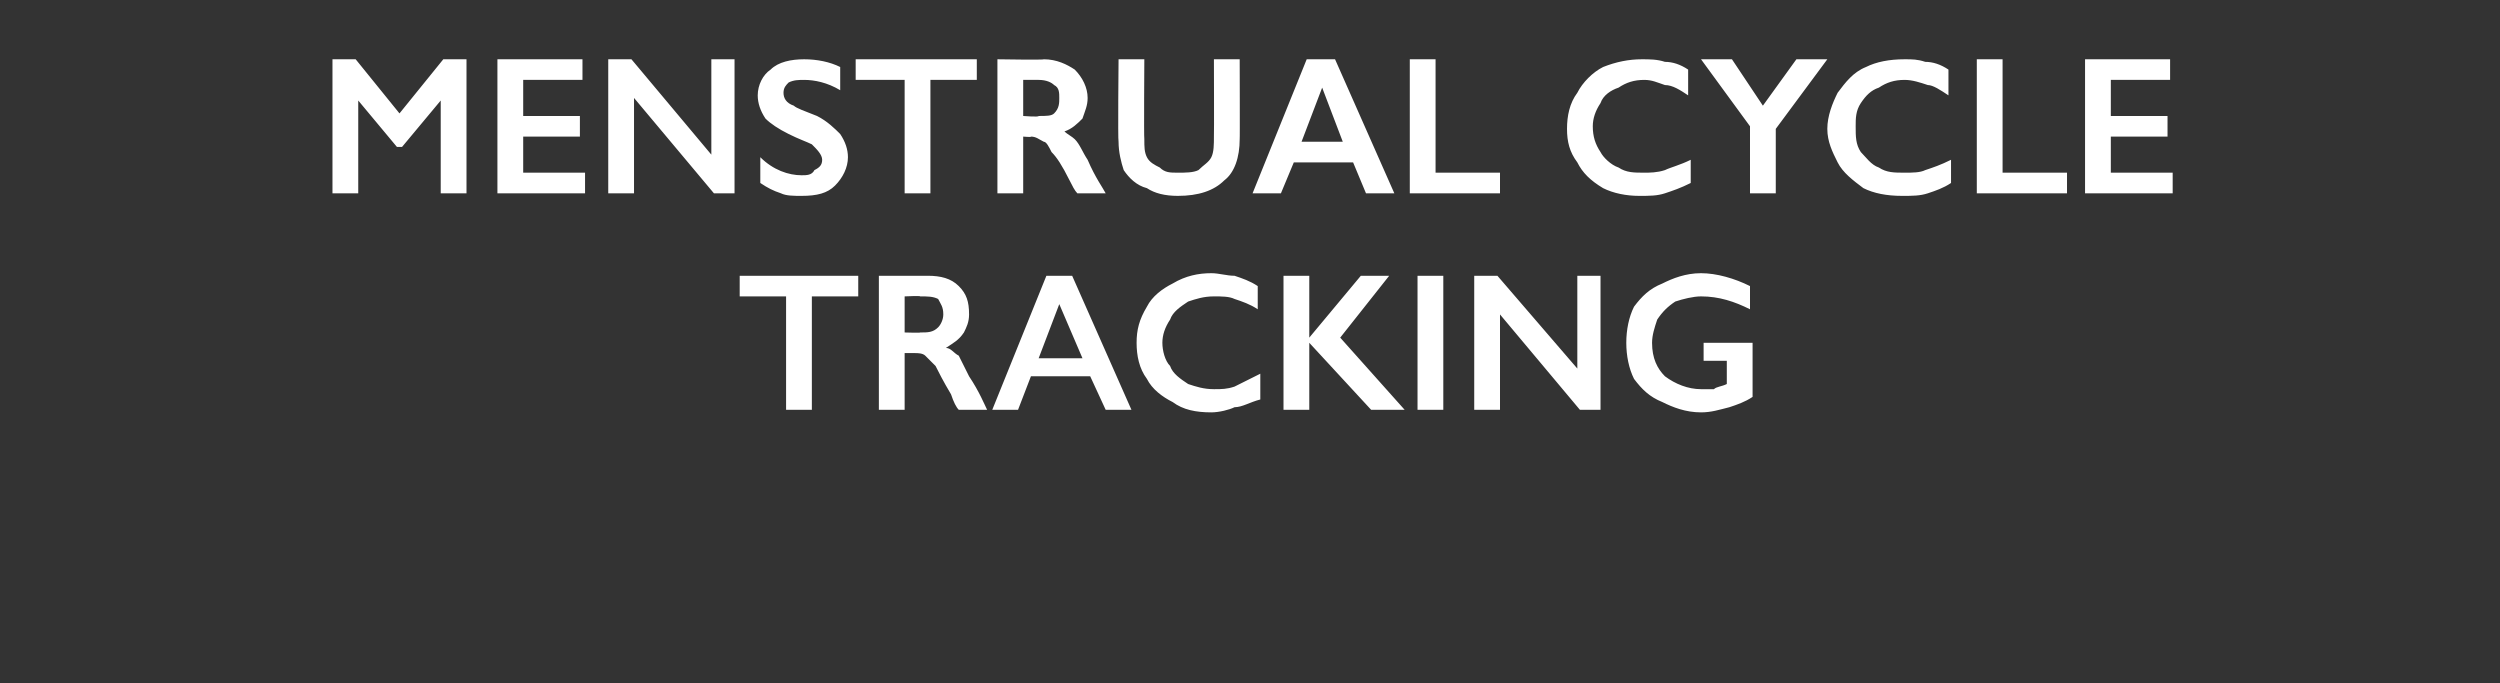
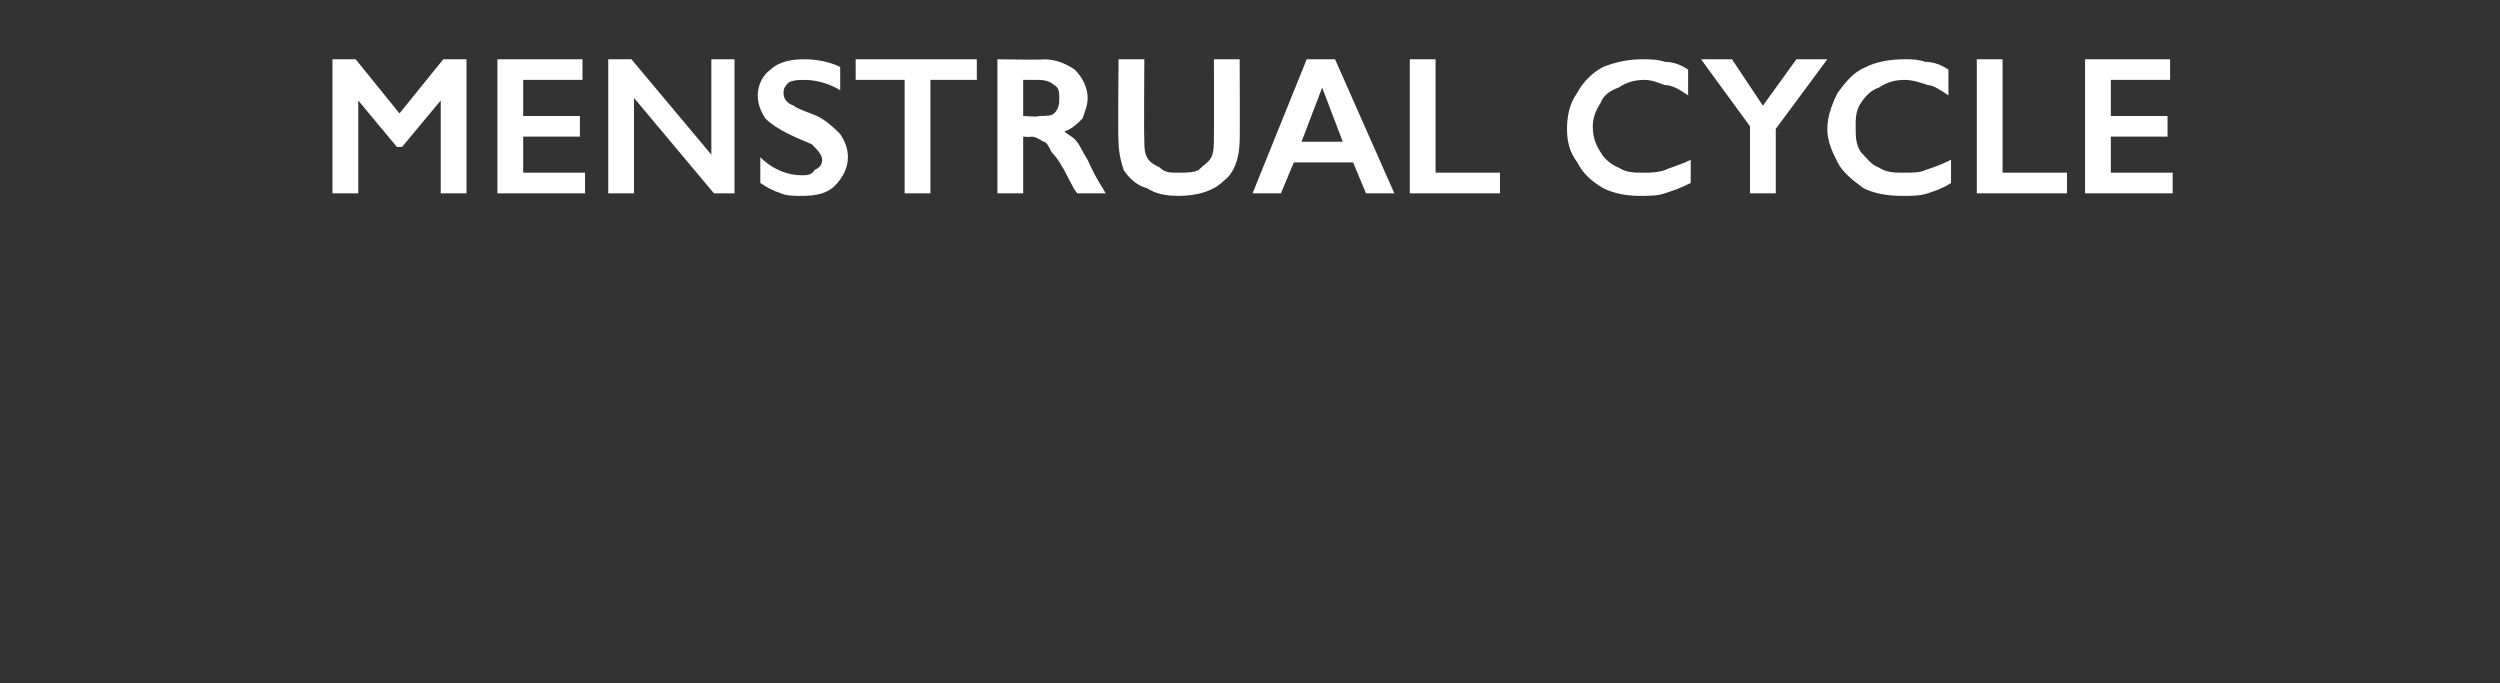
<svg xmlns="http://www.w3.org/2000/svg" version="1.1" width="97px" height="26.5px" viewBox="0 -2 97 26.5" style="top:-2px">
  <rect x="0" y="-2" width="97" height="26.5" fill="#333333" stroke="none" />
  <desc>Menstrual Cycle Tracking</desc>
  <defs />
  <g id="Polygon166001">
-     <path d="M 33.3 8.7 L 33.3 9.5 L 31.5 9.5 L 31.5 13.9 L 30.5 13.9 L 30.5 9.5 L 28.7 9.5 L 28.7 8.7 L 33.3 8.7 Z M 36 8.7 C 36.5 8.7 36.9 8.8 37.2 9.1 C 37.5 9.4 37.6 9.7 37.6 10.2 C 37.6 10.5 37.5 10.7 37.4 10.9 C 37.2 11.2 37 11.3 36.7 11.5 C 36.9 11.5 37 11.7 37.2 11.8 C 37.3 12 37.4 12.2 37.6 12.6 C 38 13.2 38.2 13.7 38.3 13.9 C 38.3 13.9 37.2 13.9 37.2 13.9 C 37.1 13.8 37 13.6 36.9 13.3 C 36.6 12.8 36.4 12.4 36.3 12.2 C 36.1 12 36 11.9 35.9 11.8 C 35.8 11.7 35.6 11.7 35.5 11.7 C 35.47 11.7 35.1 11.7 35.1 11.7 L 35.1 13.9 L 34.1 13.9 L 34.1 8.7 C 34.1 8.7 35.97 8.7 36 8.7 Z M 35.7 10.9 C 36 10.9 36.2 10.9 36.4 10.7 C 36.5 10.6 36.6 10.4 36.6 10.2 C 36.6 9.9 36.5 9.8 36.4 9.6 C 36.2 9.5 36 9.5 35.7 9.5 C 35.73 9.47 35.1 9.5 35.1 9.5 L 35.1 10.9 C 35.1 10.9 35.74 10.92 35.7 10.9 Z M 41.6 8.7 L 43.9 13.9 L 42.9 13.9 L 42.3 12.6 L 40 12.6 L 39.5 13.9 L 38.5 13.9 L 40.6 8.7 L 41.6 8.7 Z M 40.3 11.9 L 42 11.9 L 41.1 9.8 L 40.3 11.9 Z M 47 8.6 C 47.3 8.6 47.6 8.7 47.9 8.7 C 48.2 8.8 48.5 8.9 48.8 9.1 C 48.8 9.1 48.8 10 48.8 10 C 48.5 9.8 48.2 9.7 47.9 9.6 C 47.7 9.5 47.4 9.5 47.1 9.5 C 46.7 9.5 46.4 9.6 46.1 9.7 C 45.8 9.9 45.5 10.1 45.4 10.4 C 45.2 10.7 45.1 11 45.1 11.3 C 45.1 11.6 45.2 12 45.4 12.2 C 45.5 12.5 45.8 12.7 46.1 12.9 C 46.4 13 46.7 13.1 47.1 13.1 C 47.4 13.1 47.6 13.1 47.9 13 C 48.1 12.9 48.5 12.7 48.9 12.5 C 48.9 12.5 48.9 13.5 48.9 13.5 C 48.5 13.6 48.2 13.8 47.9 13.8 C 47.7 13.9 47.3 14 47 14 C 46.4 14 45.9 13.9 45.5 13.6 C 45.1 13.4 44.7 13.1 44.5 12.7 C 44.2 12.3 44.1 11.8 44.1 11.3 C 44.1 10.8 44.2 10.4 44.5 9.9 C 44.7 9.5 45.1 9.2 45.5 9 C 46 8.7 46.5 8.6 47 8.6 Z M 50.8 8.7 L 50.8 11.1 L 50.8 11.1 L 52.8 8.7 L 53.9 8.7 L 52 11.1 L 54.5 13.9 L 53.2 13.9 L 50.8 11.3 L 50.8 13.9 L 49.8 13.9 L 49.8 8.7 L 50.8 8.7 Z M 56 8.7 L 56 13.9 L 55 13.9 L 55 8.7 L 56 8.7 Z M 58.1 8.7 L 61.2 12.3 L 61.2 8.7 L 62.1 8.7 L 62.1 13.9 L 61.3 13.9 L 58.2 10.2 L 58.2 13.9 L 57.2 13.9 L 57.2 8.7 L 58.1 8.7 Z M 66 8.6 C 66.6 8.6 67.3 8.8 67.9 9.1 C 67.9 9.1 67.9 10 67.9 10 C 67.3 9.7 66.7 9.5 66 9.5 C 65.7 9.5 65.3 9.6 65 9.7 C 64.7 9.9 64.5 10.1 64.3 10.4 C 64.2 10.7 64.1 11 64.1 11.3 C 64.1 11.9 64.3 12.3 64.6 12.6 C 65 12.9 65.5 13.1 66 13.1 C 66.2 13.1 66.3 13.1 66.5 13.1 C 66.6 13 66.8 13 67 12.9 C 67 12.9 67 12 67 12 L 66.1 12 L 66.1 11.3 L 68 11.3 C 68 11.3 68 13.39 68 13.4 C 67.7 13.6 67.4 13.7 67.1 13.8 C 66.7 13.9 66.4 14 66 14 C 65.4 14 64.9 13.8 64.5 13.6 C 64 13.4 63.7 13.1 63.4 12.7 C 63.2 12.3 63.1 11.8 63.1 11.3 C 63.1 10.8 63.2 10.3 63.4 9.9 C 63.7 9.5 64 9.2 64.5 9 C 64.9 8.8 65.4 8.6 66 8.6 Z " stroke="none" fill="#fff" />
-   </g>
+     </g>
  <g id="Polygon166000">
    <path d="M 13.8 0.3 L 15.5 2.4 L 17.2 0.3 L 18.1 0.3 L 18.1 5.5 L 17.1 5.5 L 17.1 1.9 L 17.1 1.9 L 15.6 3.7 L 15.4 3.7 L 13.9 1.9 L 13.9 1.9 L 13.9 5.5 L 12.9 5.5 L 12.9 0.3 L 13.8 0.3 Z M 22.6 0.3 L 22.6 1.1 L 20.3 1.1 L 20.3 2.5 L 22.5 2.5 L 22.5 3.3 L 20.3 3.3 L 20.3 4.7 L 22.7 4.7 L 22.7 5.5 L 19.3 5.5 L 19.3 0.3 L 22.6 0.3 Z M 24.5 0.3 L 27.6 4 L 27.6 0.3 L 28.5 0.3 L 28.5 5.5 L 27.7 5.5 L 24.6 1.8 L 24.6 5.5 L 23.6 5.5 L 23.6 0.3 L 24.5 0.3 Z M 31.2 0.3 C 31.7 0.3 32.2 0.4 32.6 0.6 C 32.6 0.6 32.6 1.5 32.6 1.5 C 32.1 1.2 31.6 1.1 31.2 1.1 C 31 1.1 30.8 1.1 30.6 1.2 C 30.5 1.3 30.4 1.4 30.4 1.6 C 30.4 1.8 30.5 2 30.8 2.1 C 30.9 2.2 31.2 2.3 31.7 2.5 C 32.1 2.7 32.4 3 32.6 3.2 C 32.8 3.5 32.9 3.8 32.9 4.1 C 32.9 4.5 32.7 4.9 32.4 5.2 C 32.1 5.5 31.7 5.6 31.1 5.6 C 30.8 5.6 30.5 5.6 30.3 5.5 C 30 5.4 29.8 5.3 29.5 5.1 C 29.5 5.1 29.5 4.1 29.5 4.1 C 30 4.6 30.6 4.8 31.1 4.8 C 31.3 4.8 31.5 4.8 31.6 4.6 C 31.8 4.5 31.9 4.4 31.9 4.2 C 31.9 4 31.7 3.8 31.5 3.6 C 31.3 3.5 31 3.4 30.6 3.2 C 30.2 3 29.9 2.8 29.7 2.6 C 29.5 2.3 29.4 2 29.4 1.7 C 29.4 1.3 29.6 0.9 29.9 0.7 C 30.2 0.4 30.7 0.3 31.2 0.3 Z M 37.9 0.3 L 37.9 1.1 L 36.1 1.1 L 36.1 5.5 L 35.1 5.5 L 35.1 1.1 L 33.2 1.1 L 33.2 0.3 L 37.9 0.3 Z M 40.5 0.3 C 41 0.3 41.4 0.5 41.7 0.7 C 42 1 42.2 1.4 42.2 1.8 C 42.2 2.1 42.1 2.3 42 2.6 C 41.8 2.8 41.6 3 41.3 3.1 C 41.4 3.2 41.6 3.3 41.7 3.4 C 41.9 3.6 42 3.9 42.2 4.2 C 42.5 4.9 42.8 5.3 42.9 5.5 C 42.9 5.5 41.8 5.5 41.8 5.5 C 41.7 5.4 41.6 5.2 41.5 5 C 41.2 4.4 41 4.1 40.8 3.9 C 40.7 3.7 40.6 3.5 40.5 3.5 C 40.3 3.4 40.2 3.3 40 3.3 C 40.03 3.33 39.7 3.3 39.7 3.3 L 39.7 5.5 L 38.7 5.5 L 38.7 0.3 C 38.7 0.3 40.53 0.33 40.5 0.3 Z M 40.3 2.5 C 40.6 2.5 40.8 2.5 40.9 2.4 C 41.1 2.2 41.1 2 41.1 1.8 C 41.1 1.6 41.1 1.4 40.9 1.3 C 40.8 1.2 40.6 1.1 40.3 1.1 C 40.29 1.1 39.7 1.1 39.7 1.1 L 39.7 2.5 C 39.7 2.5 40.31 2.55 40.3 2.5 Z M 44.4 0.3 C 44.4 0.3 44.38 3.35 44.4 3.4 C 44.4 3.7 44.4 3.9 44.5 4.1 C 44.6 4.3 44.8 4.4 45 4.5 C 45.2 4.7 45.4 4.7 45.7 4.7 C 46 4.7 46.3 4.7 46.5 4.6 C 46.7 4.4 46.9 4.3 47 4.1 C 47.1 3.9 47.1 3.6 47.1 3.3 C 47.11 3.29 47.1 0.3 47.1 0.3 L 48.1 0.3 C 48.1 0.3 48.11 3.42 48.1 3.4 C 48.1 4.1 47.9 4.7 47.5 5 C 47.1 5.4 46.5 5.6 45.7 5.6 C 45.2 5.6 44.8 5.5 44.5 5.3 C 44.1 5.2 43.8 4.9 43.6 4.6 C 43.5 4.3 43.4 3.9 43.4 3.5 C 43.37 3.45 43.4 0.3 43.4 0.3 L 44.4 0.3 Z M 51.8 0.3 L 54.1 5.5 L 53 5.5 L 52.5 4.3 L 50.2 4.3 L 49.7 5.5 L 48.6 5.5 L 50.7 0.3 L 51.8 0.3 Z M 50.5 3.5 L 52.1 3.5 L 51.3 1.4 L 50.5 3.5 Z M 55.7 0.3 L 55.7 4.7 L 58.2 4.7 L 58.2 5.5 L 54.7 5.5 L 54.7 0.3 L 55.7 0.3 Z M 63.7 0.3 C 64 0.3 64.3 0.3 64.6 0.4 C 64.9 0.4 65.2 0.5 65.5 0.7 C 65.5 0.7 65.5 1.7 65.5 1.7 C 65.2 1.5 64.9 1.3 64.6 1.3 C 64.3 1.2 64.1 1.1 63.8 1.1 C 63.4 1.1 63.1 1.2 62.8 1.4 C 62.5 1.5 62.2 1.7 62.1 2 C 61.9 2.3 61.8 2.6 61.8 2.9 C 61.8 3.3 61.9 3.6 62.1 3.9 C 62.2 4.1 62.5 4.4 62.8 4.5 C 63.1 4.7 63.4 4.7 63.8 4.7 C 64 4.7 64.3 4.7 64.6 4.6 C 64.8 4.5 65.2 4.4 65.6 4.2 C 65.6 4.2 65.6 5.1 65.6 5.1 C 65.2 5.3 64.9 5.4 64.6 5.5 C 64.3 5.6 64 5.6 63.6 5.6 C 63.1 5.6 62.6 5.5 62.2 5.3 C 61.7 5 61.4 4.7 61.2 4.3 C 60.9 3.9 60.8 3.5 60.8 3 C 60.8 2.5 60.9 2 61.2 1.6 C 61.4 1.2 61.8 0.8 62.2 0.6 C 62.7 0.4 63.2 0.3 63.7 0.3 Z M 67.2 0.3 L 68.4 2.1 L 69.7 0.3 L 70.9 0.3 L 68.9 3 L 68.9 5.5 L 67.9 5.5 L 67.9 2.9 L 66 0.3 L 67.2 0.3 Z M 73.9 0.3 C 74.2 0.3 74.4 0.3 74.7 0.4 C 75 0.4 75.3 0.5 75.6 0.7 C 75.6 0.7 75.6 1.7 75.6 1.7 C 75.3 1.5 75 1.3 74.8 1.3 C 74.5 1.2 74.2 1.1 73.9 1.1 C 73.5 1.1 73.2 1.2 72.9 1.4 C 72.6 1.5 72.4 1.7 72.2 2 C 72 2.3 72 2.6 72 2.9 C 72 3.3 72 3.6 72.2 3.9 C 72.4 4.1 72.6 4.4 72.9 4.5 C 73.2 4.7 73.5 4.7 73.9 4.7 C 74.2 4.7 74.5 4.7 74.7 4.6 C 75 4.5 75.3 4.4 75.7 4.2 C 75.7 4.2 75.7 5.1 75.7 5.1 C 75.4 5.3 75.1 5.4 74.8 5.5 C 74.5 5.6 74.2 5.6 73.8 5.6 C 73.2 5.6 72.7 5.5 72.3 5.3 C 71.9 5 71.5 4.7 71.3 4.3 C 71.1 3.9 70.9 3.5 70.9 3 C 70.9 2.5 71.1 2 71.3 1.6 C 71.6 1.2 71.9 0.8 72.4 0.6 C 72.8 0.4 73.3 0.3 73.9 0.3 Z M 77.7 0.3 L 77.7 4.7 L 80.2 4.7 L 80.2 5.5 L 76.7 5.5 L 76.7 0.3 L 77.7 0.3 Z M 84.2 0.3 L 84.2 1.1 L 81.9 1.1 L 81.9 2.5 L 84.1 2.5 L 84.1 3.3 L 81.9 3.3 L 81.9 4.7 L 84.3 4.7 L 84.3 5.5 L 80.9 5.5 L 80.9 0.3 L 84.2 0.3 Z " stroke="none" fill="#fff" />
  </g>
</svg>